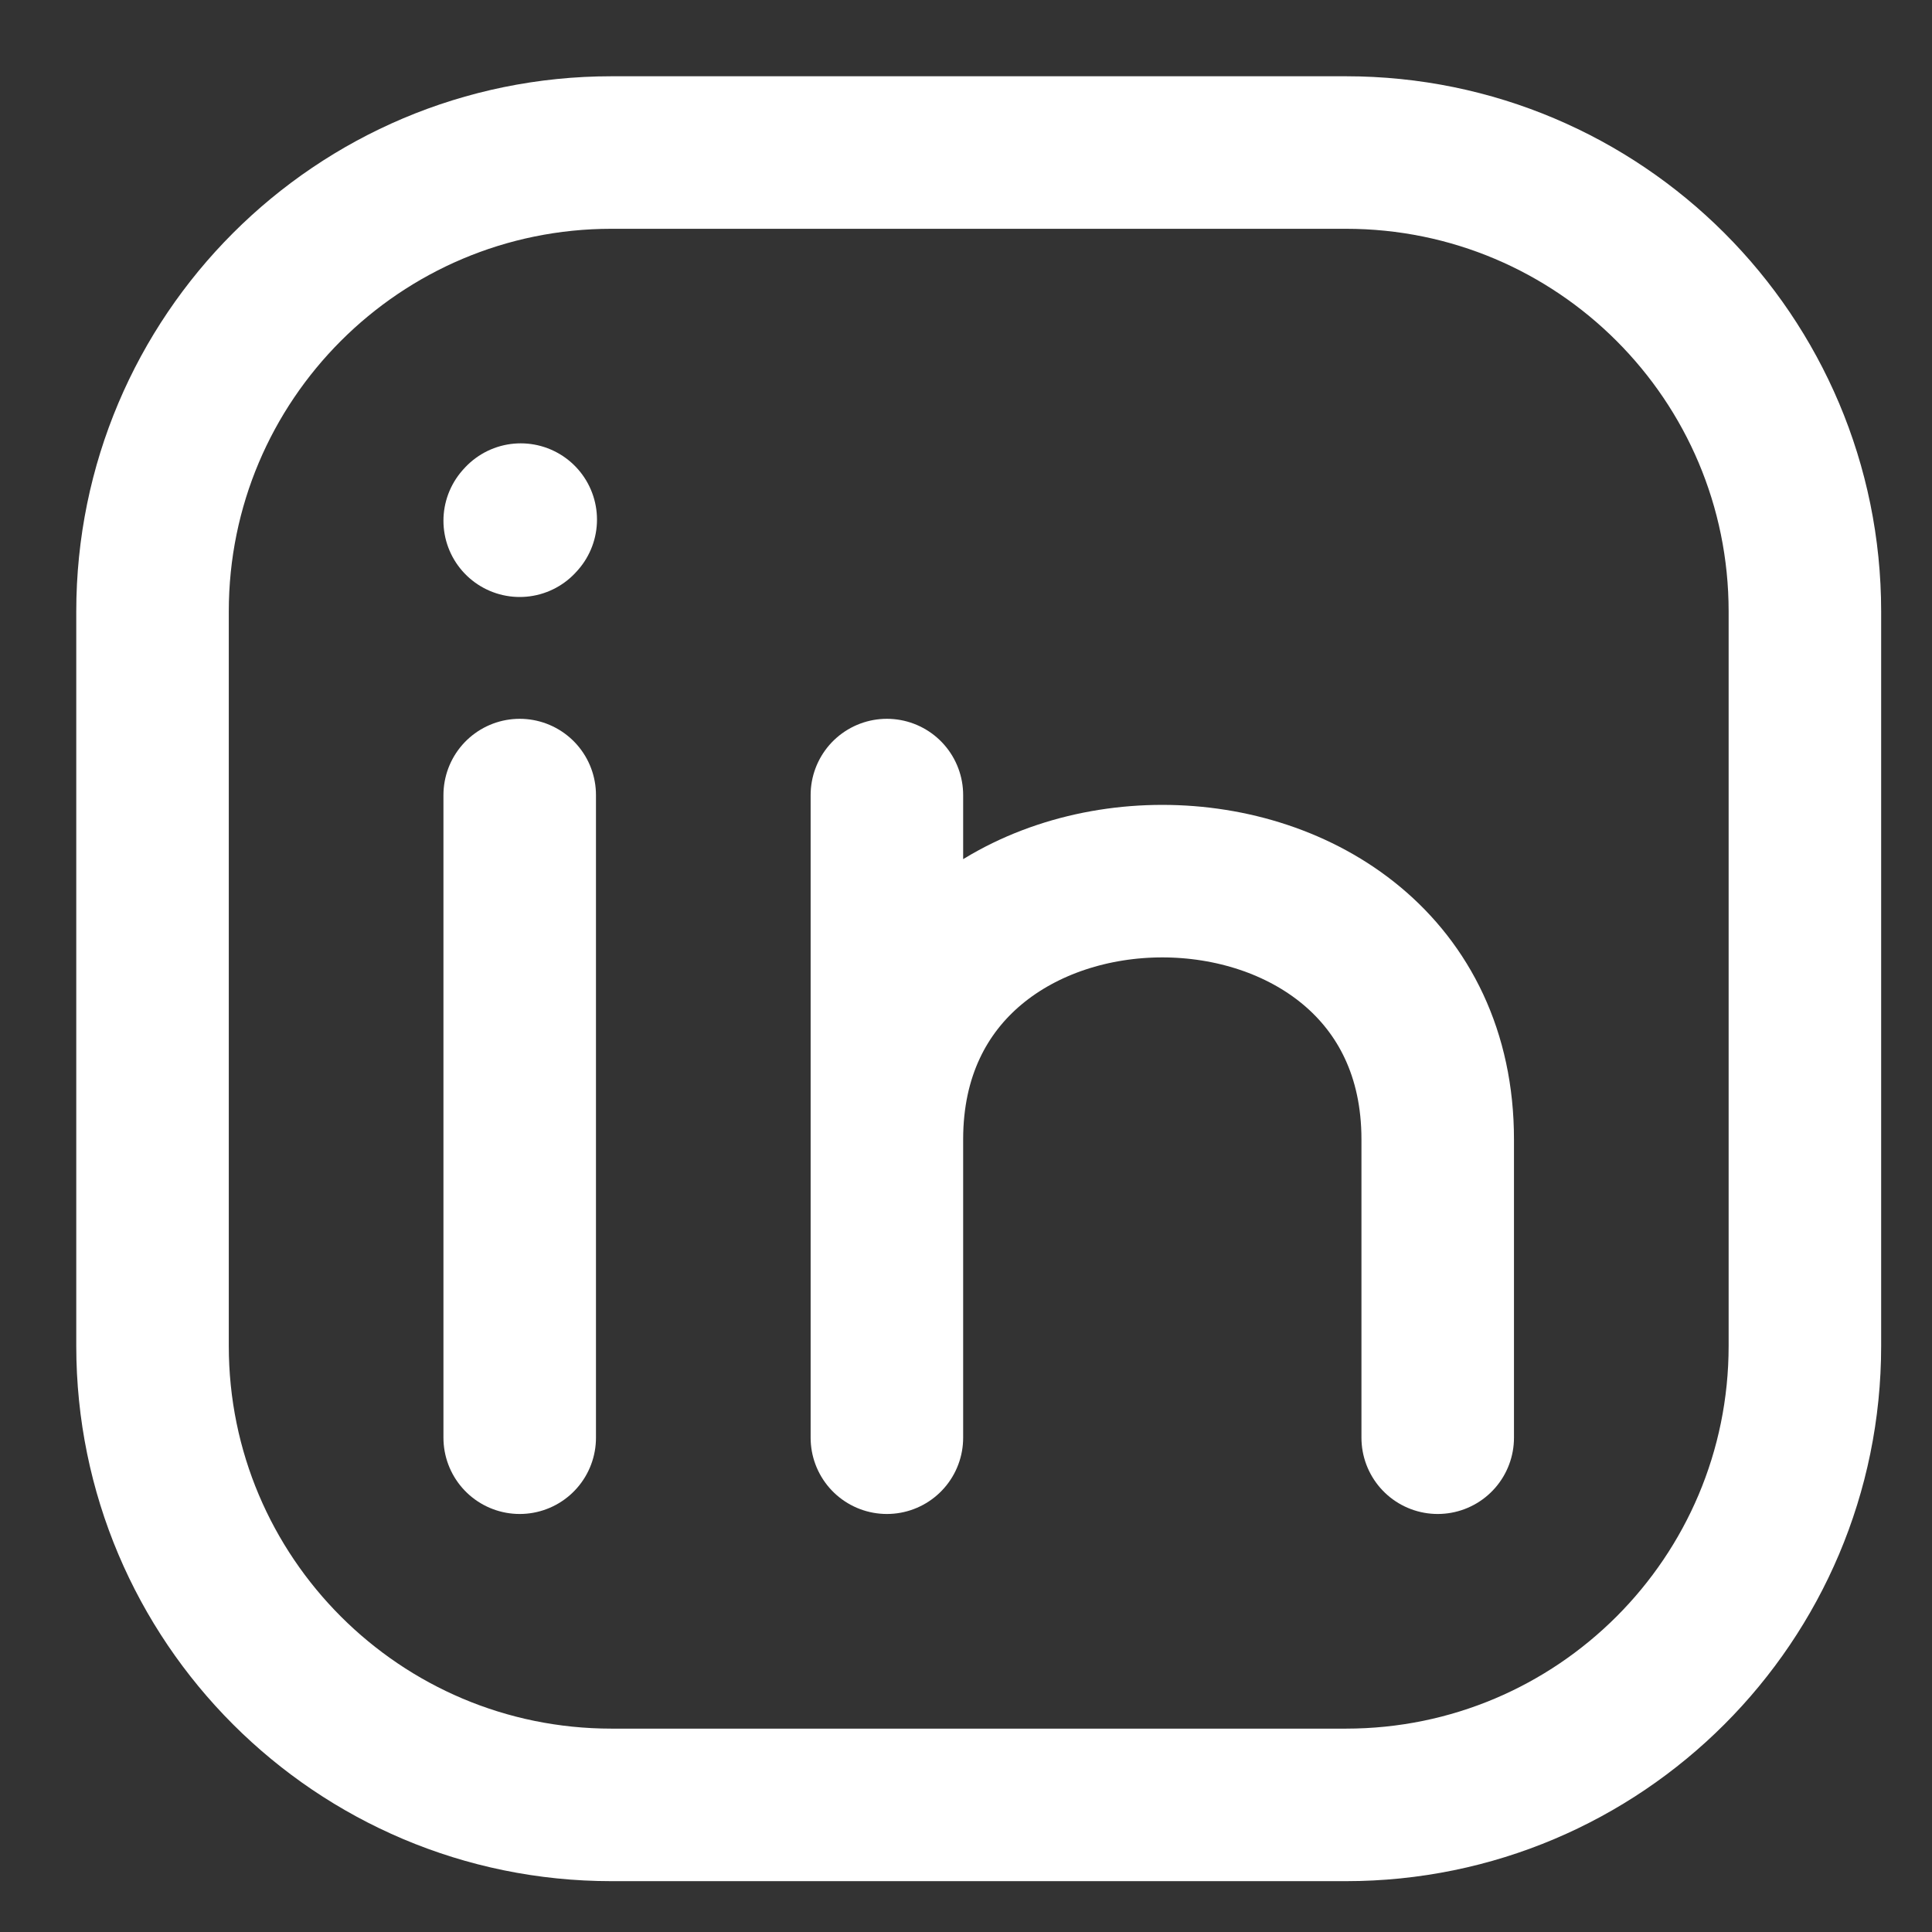
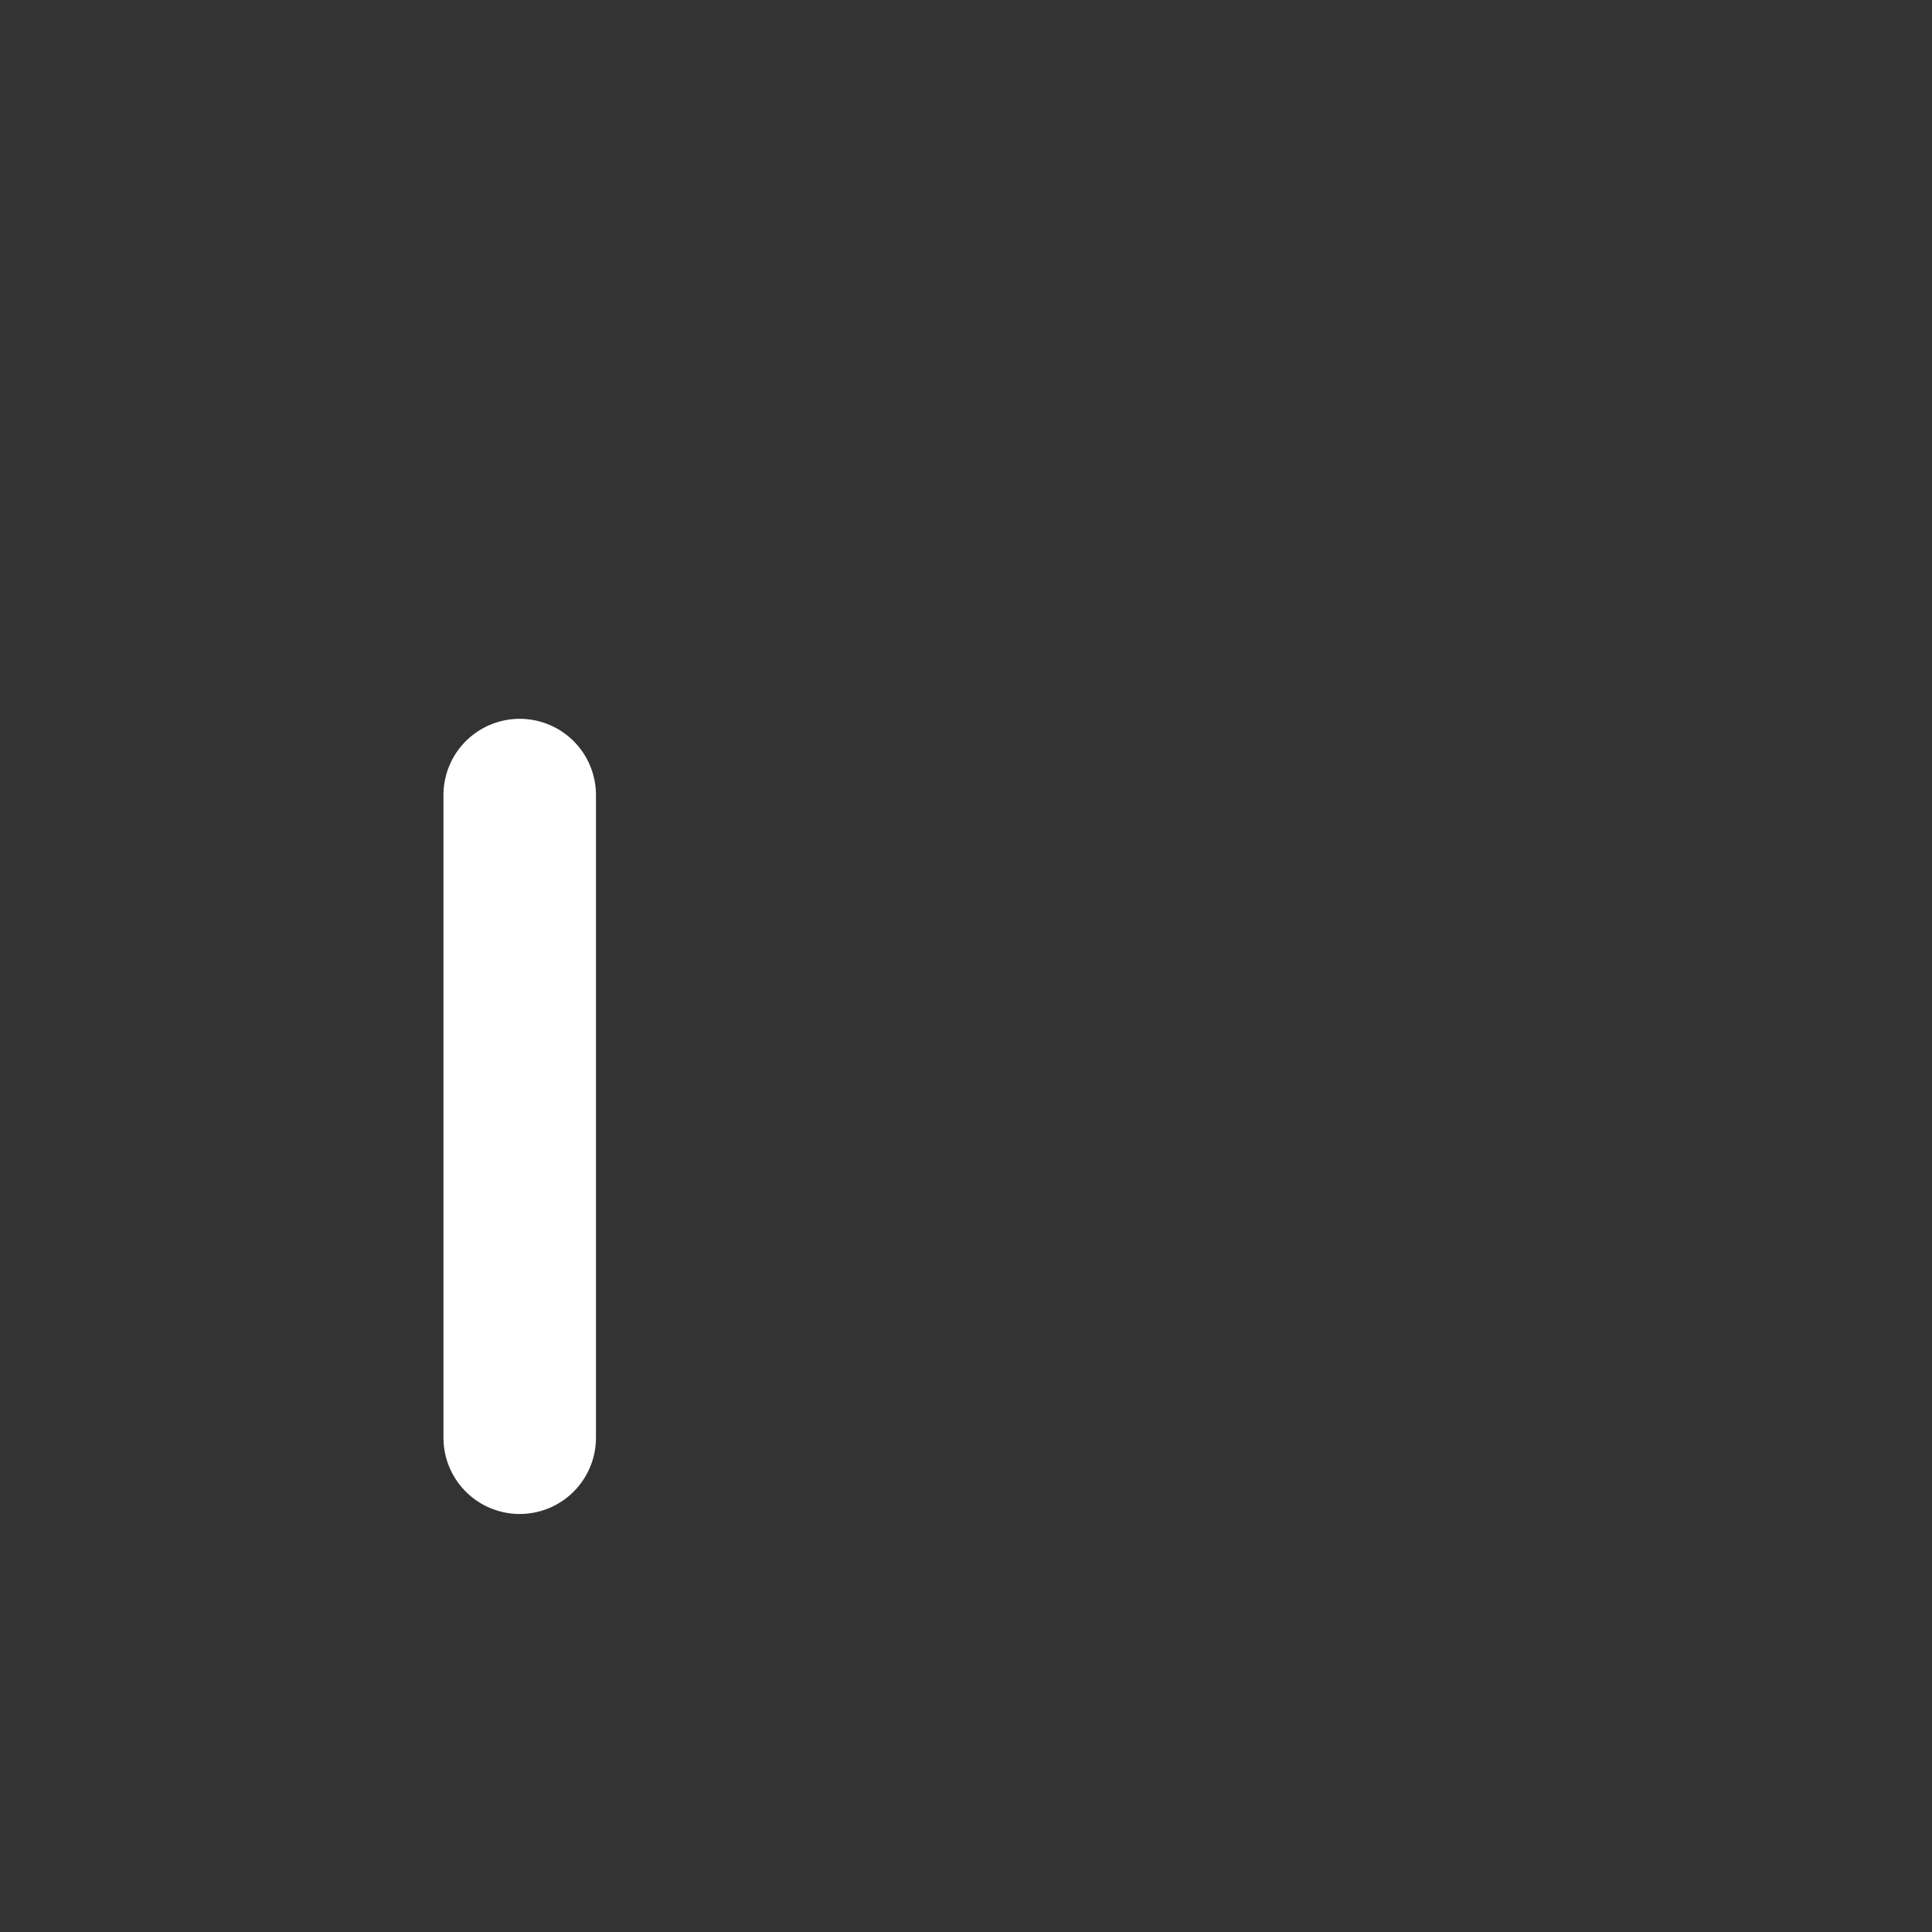
<svg xmlns="http://www.w3.org/2000/svg" width="19" height="19" viewBox="0 0 19 19" fill="none">
  <rect x="0" y="0" width="19" height="19" fill="#333333" stroke="none" />
-   <path d="M17.75 6.014V13.236C17.75 15.729 15.729 17.75 13.236 17.75H6.014C3.521 17.75 1.5 15.729 1.5 13.236V6.014C1.5 3.521 3.521 1.5 6.014 1.5H13.236C15.729 1.5 17.75 3.521 17.75 6.014Z" stroke="white" stroke-width="1.5" stroke-linecap="round" stroke-linejoin="round" />
  <path d="M5.111 14.139V10.979V7.819" stroke="white" stroke-width="1.5" stroke-linecap="round" stroke-linejoin="round" />
-   <path d="M8.722 14.139V11.205M8.722 11.205V7.819M8.722 11.205C8.722 7.819 14.139 7.819 14.139 11.205V14.139" stroke="white" stroke-width="1.5" stroke-linecap="round" stroke-linejoin="round" />
-   <path d="M5.111 5.121L5.121 5.11" stroke="white" stroke-width="1.5" stroke-linecap="round" stroke-linejoin="round" />
</svg>